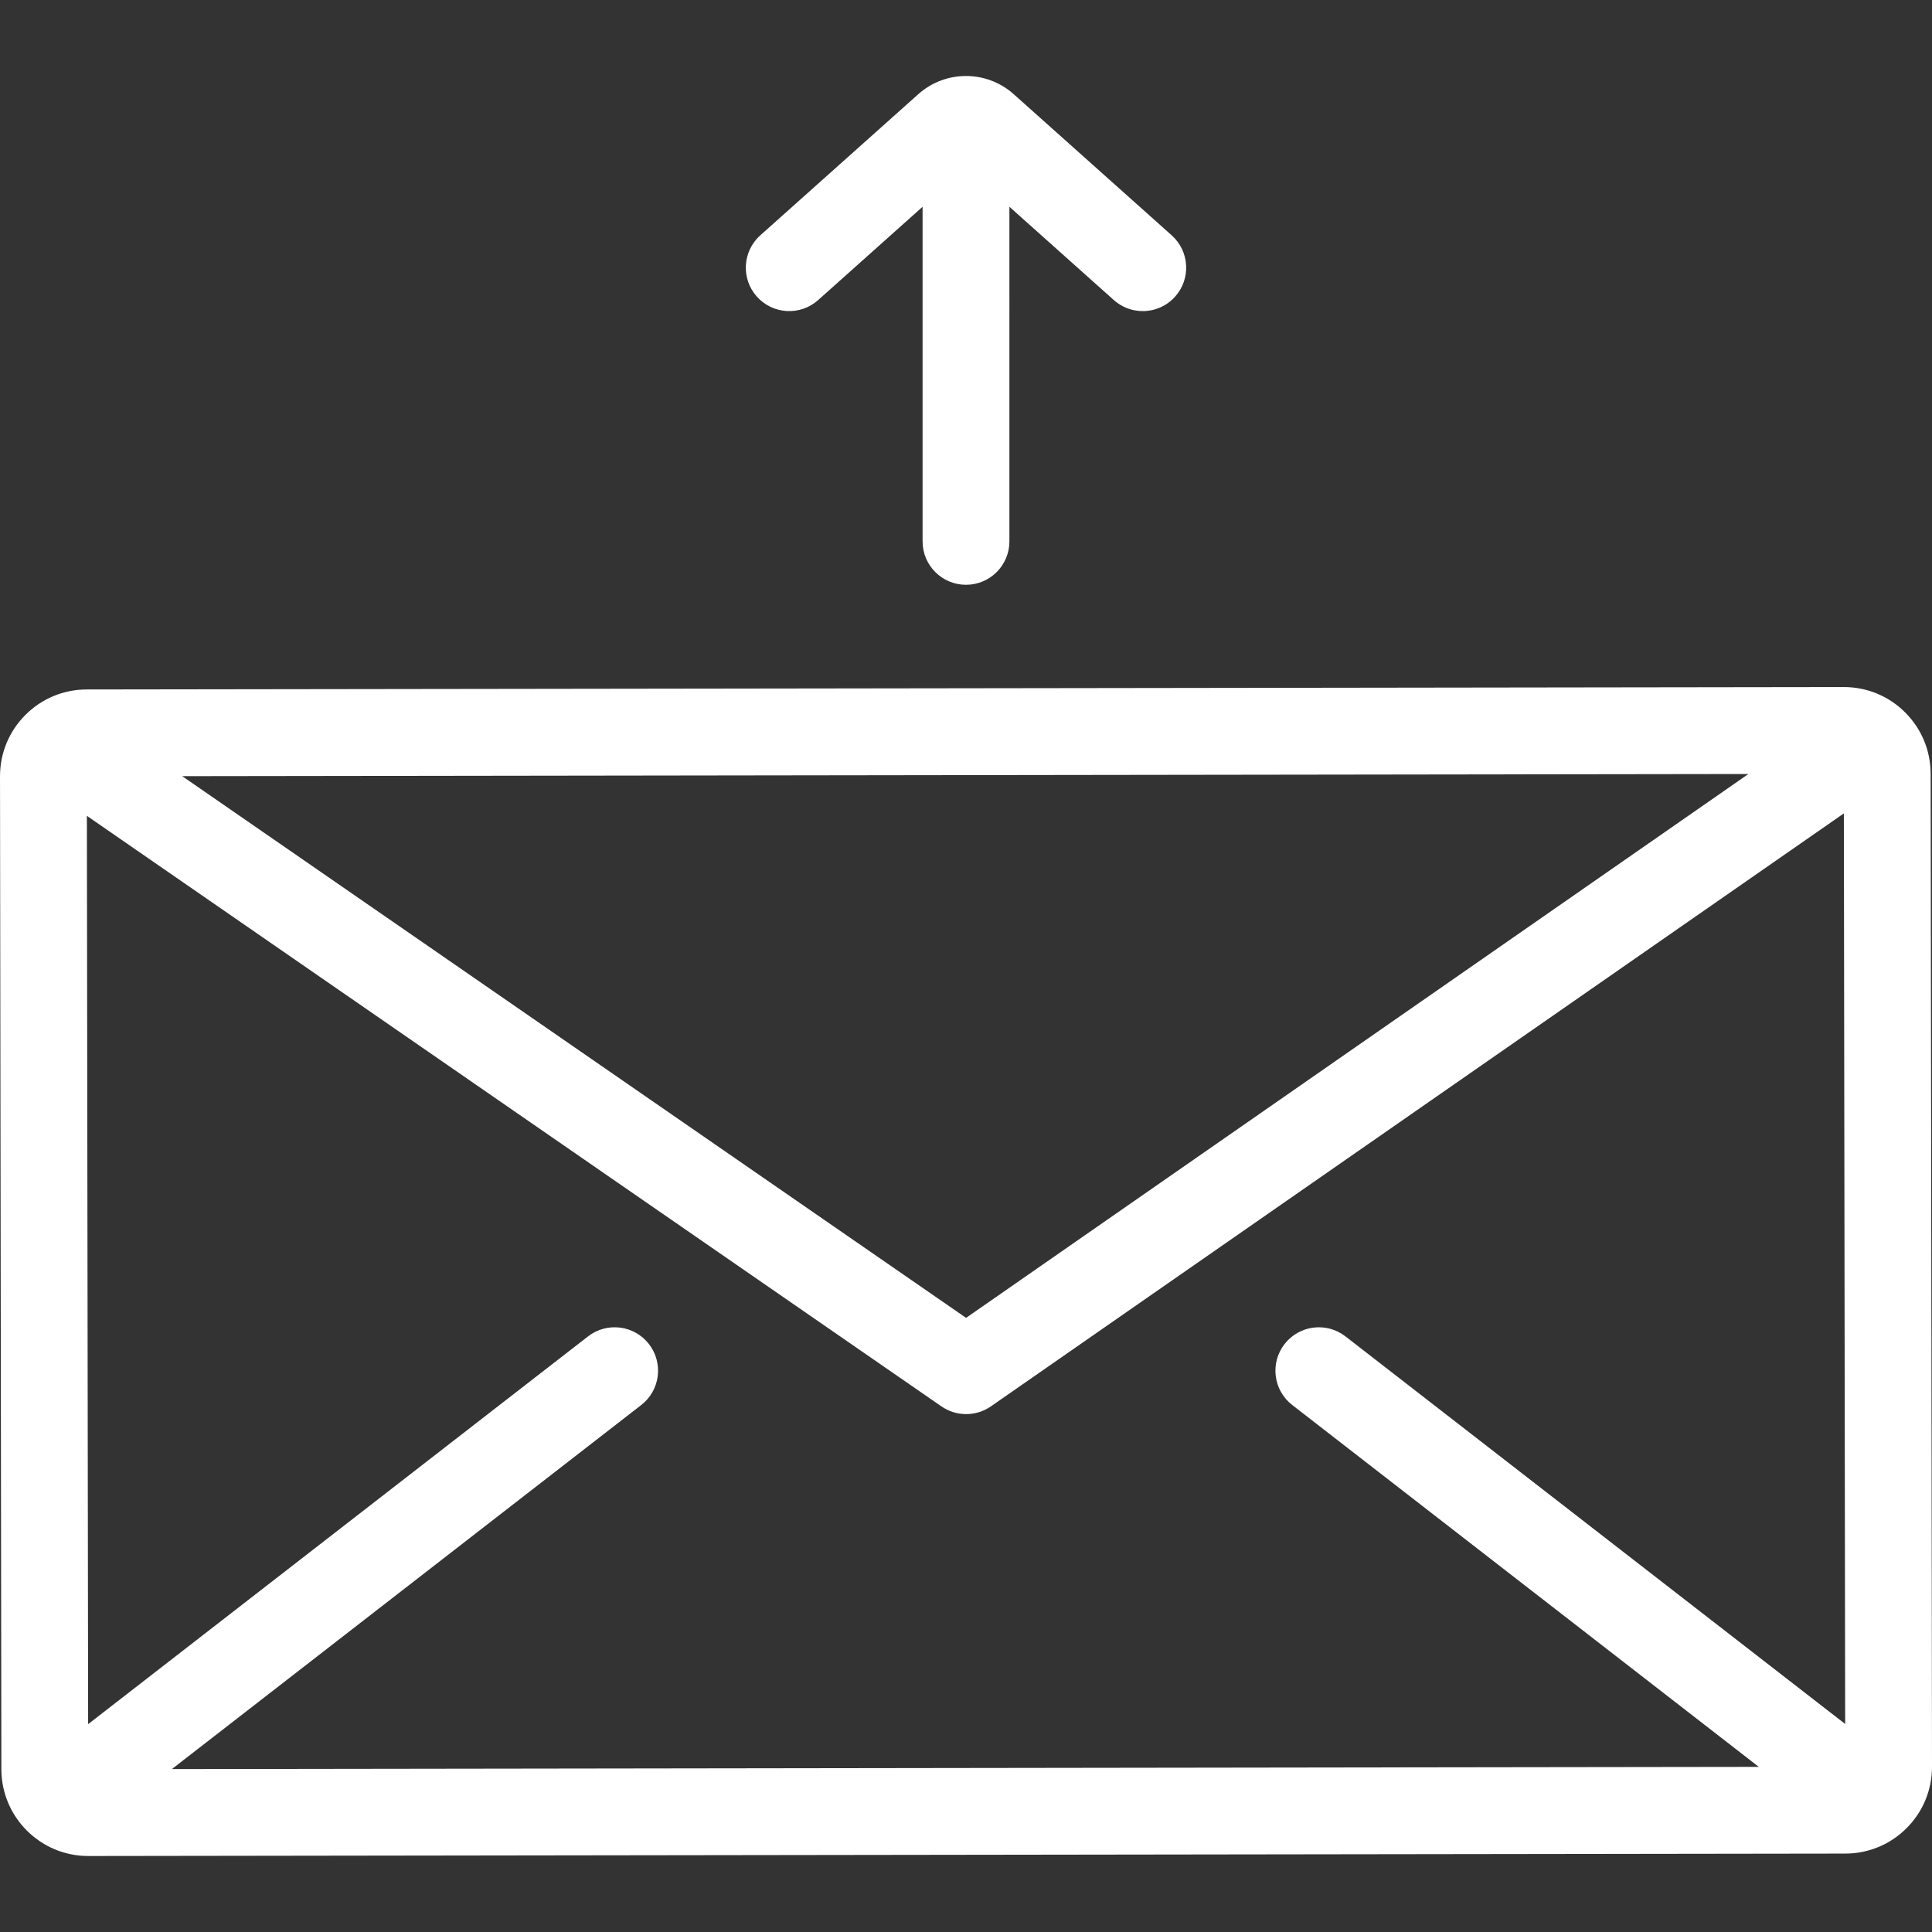
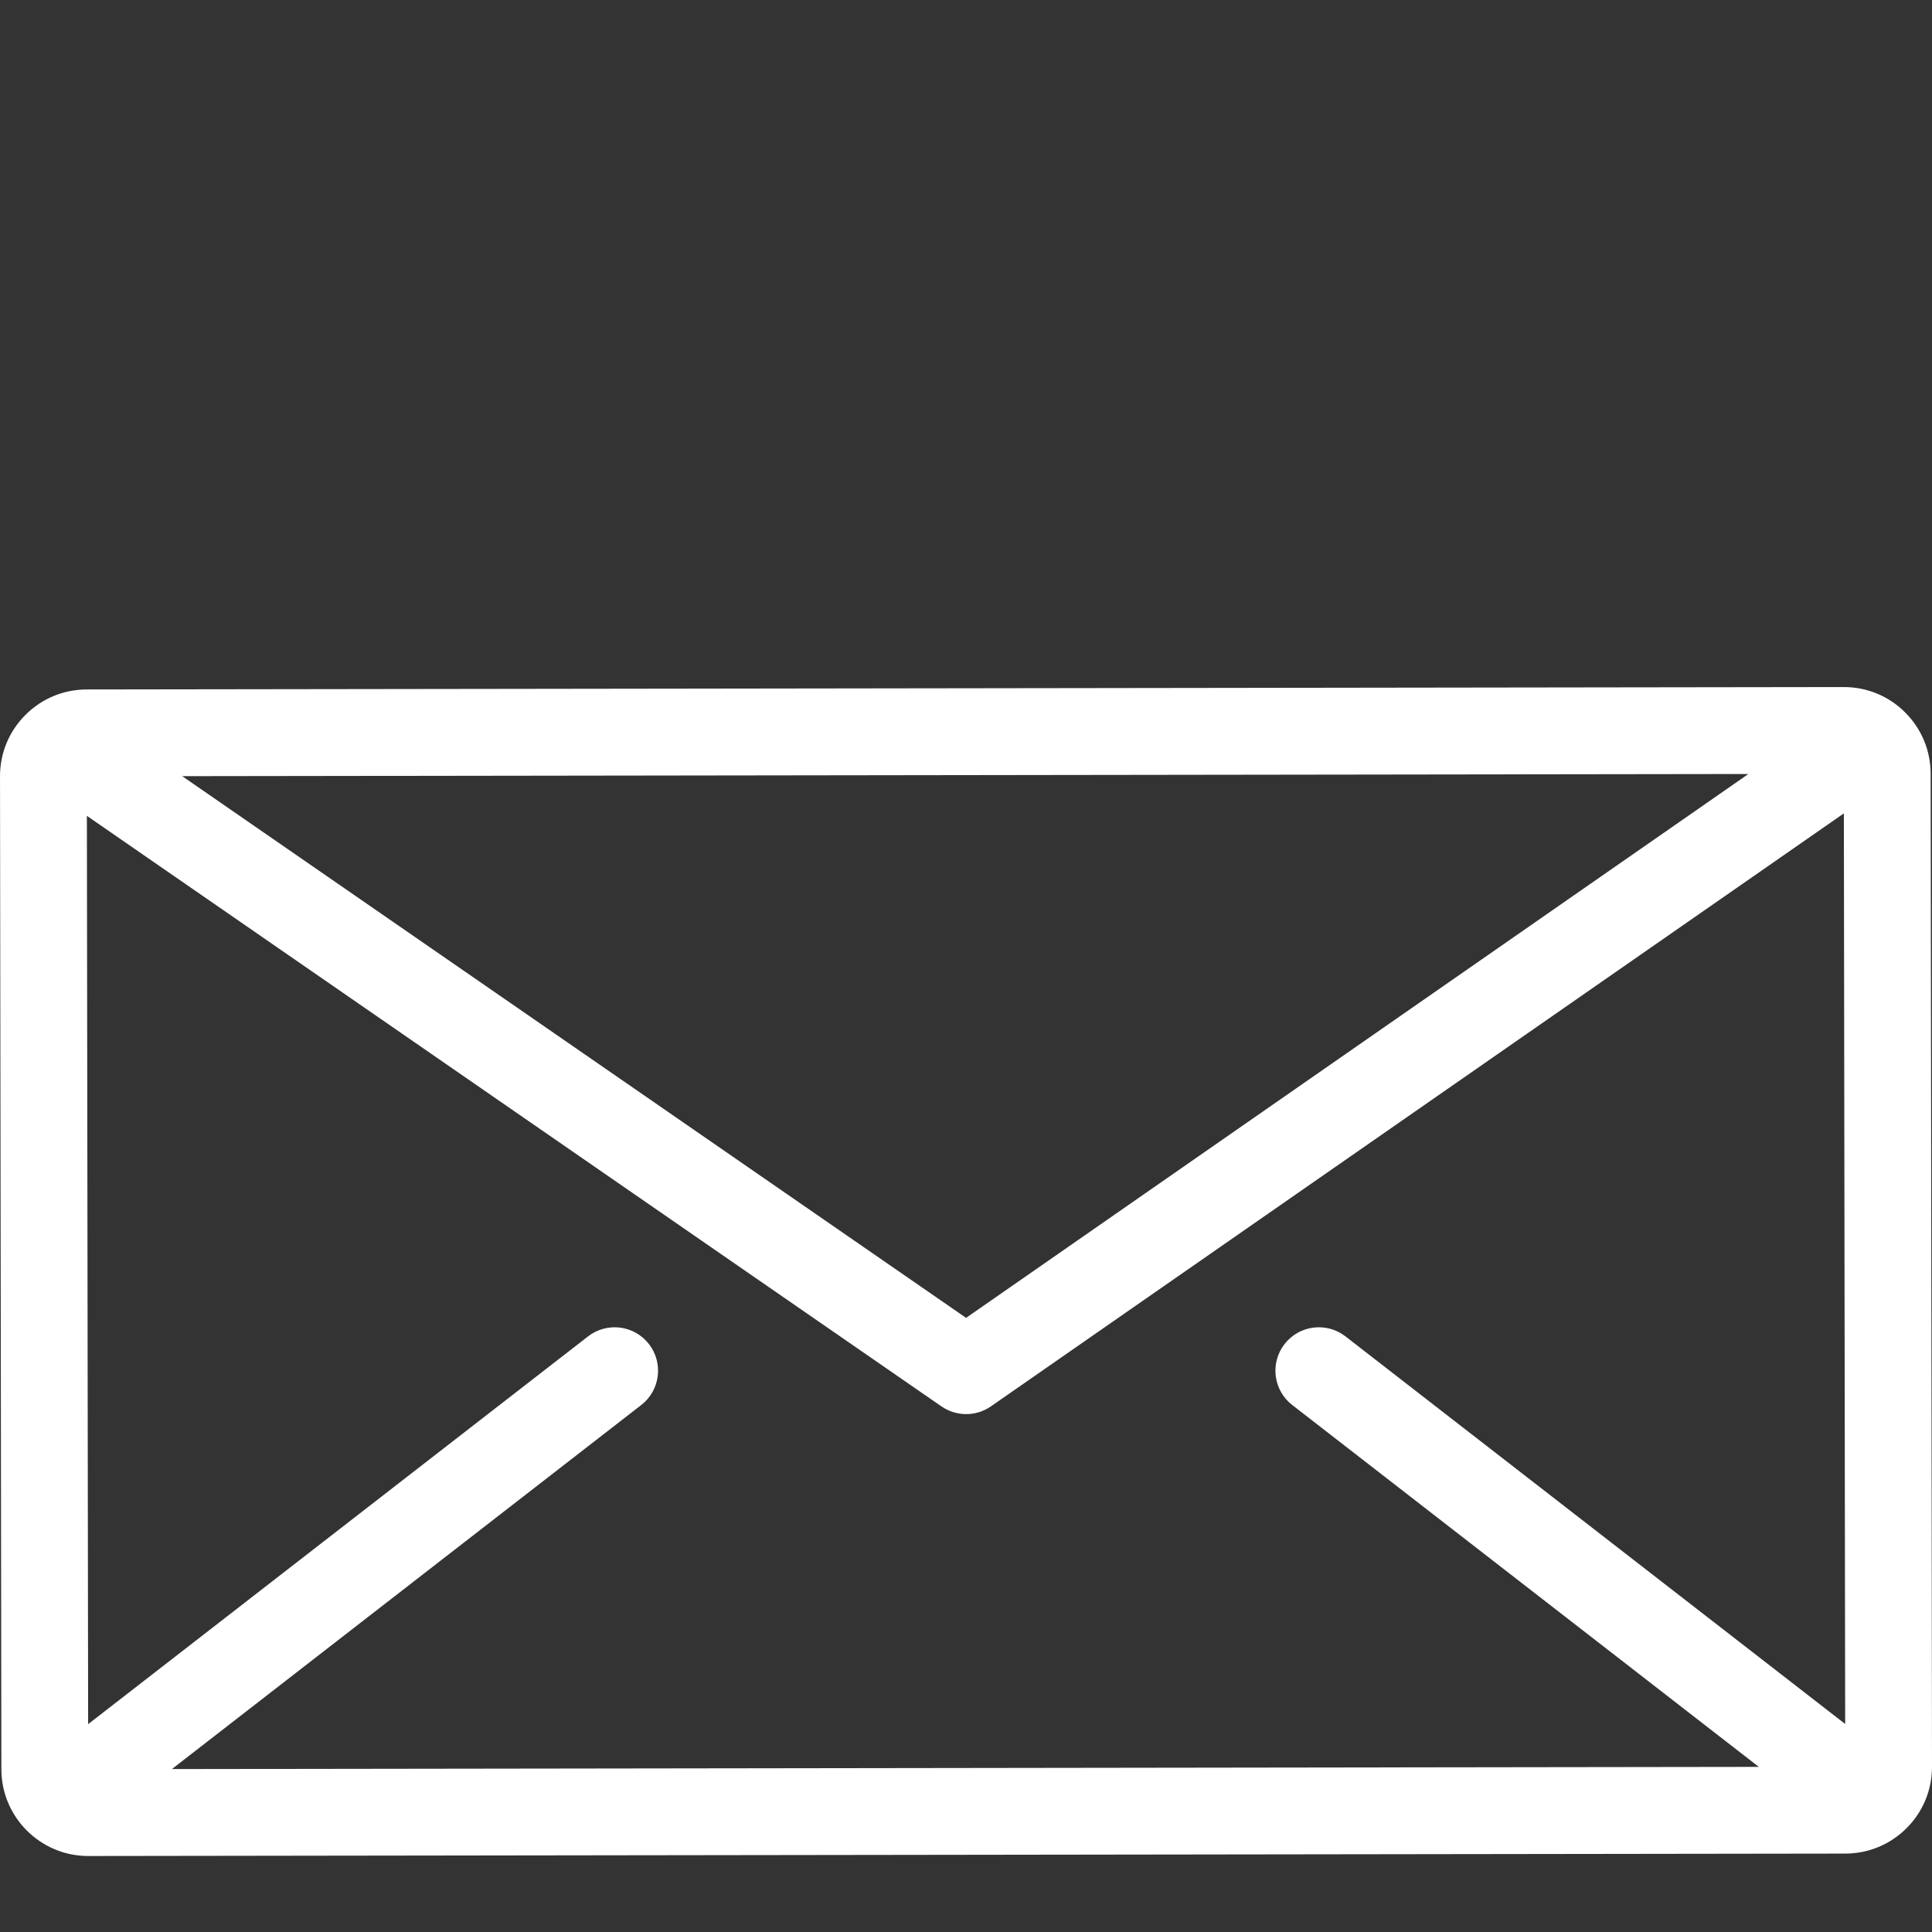
<svg xmlns="http://www.w3.org/2000/svg" version="1.1" width="512" height="512" x="0" y="0" viewBox="0 0 512 512" style="enable-background:new 0 0 512 512" xml:space="preserve" class="">
  <rect x="0" y="0" width="512" height="512" fill="#333333" stroke="none" />
  <g>
    <g>
      <g>
        <path d="M511.638,205.056c-0.008-6.146-2.409-11.922-6.762-16.262c-4.343-4.334-10.113-6.718-16.246-6.718    c-0.011,0-0.023,0-0.033,0l-465.618,0.64c-6.146,0.009-11.92,2.41-16.261,6.763c-4.34,4.351-6.726,10.134-6.717,16.279    l0.362,263.123c0.016,12.677,10.335,22.98,23.013,22.98c0.009,0,0.021,0,0.029,0l465.617-0.641    c6.147-0.008,11.922-2.409,16.263-6.762c4.34-4.351,6.726-10.135,6.717-16.28L511.638,205.056z M463.34,205.121L256.02,349.249    L48.286,205.691L463.34,205.121z M342.454,372.339l123.65,95.901l-420.548,0.579l124.386-96.481    c5.021-3.894,5.933-11.121,2.04-16.142c-3.894-5.021-11.121-5.933-16.142-2.039L23.355,456.919l-0.33-240.714l226.473,156.508    c1.969,1.361,4.255,2.04,6.542,2.04c2.296,0,4.593-0.687,6.567-2.058l226.036-157.139l0.346,241.315L356.558,354.156    c-5.021-3.892-12.247-2.981-16.142,2.04C336.52,361.217,337.433,368.444,342.454,372.339z" fill="#ffffff" data-original="#000000" style="" class="" />
      </g>
    </g>
    <g>
      <g>
-         <path d="M310.509,62.36l-41.851-37.387c-7.215-6.444-18.1-6.444-25.316,0L201.491,62.36c-4.739,4.234-5.149,11.507-0.916,16.245    c4.234,4.74,11.505,5.147,16.245,0.917l27.674-24.723v88.673c0,6.353,5.151,11.505,11.505,11.505    c6.353,0,11.505-5.152,11.505-11.505V54.799l27.674,24.722c2.194,1.96,4.932,2.925,7.66,2.925c3.163,0,6.312-1.297,8.585-3.84    C315.657,73.868,315.248,66.594,310.509,62.36z" fill="#ffffff" data-original="#000000" style="" class="" />
-       </g>
+         </g>
    </g>
    <g>
</g>
    <g>
</g>
    <g>
</g>
    <g>
</g>
    <g>
</g>
    <g>
</g>
    <g>
</g>
    <g>
</g>
    <g>
</g>
    <g>
</g>
    <g>
</g>
    <g>
</g>
    <g>
</g>
    <g>
</g>
    <g>
</g>
  </g>
</svg>